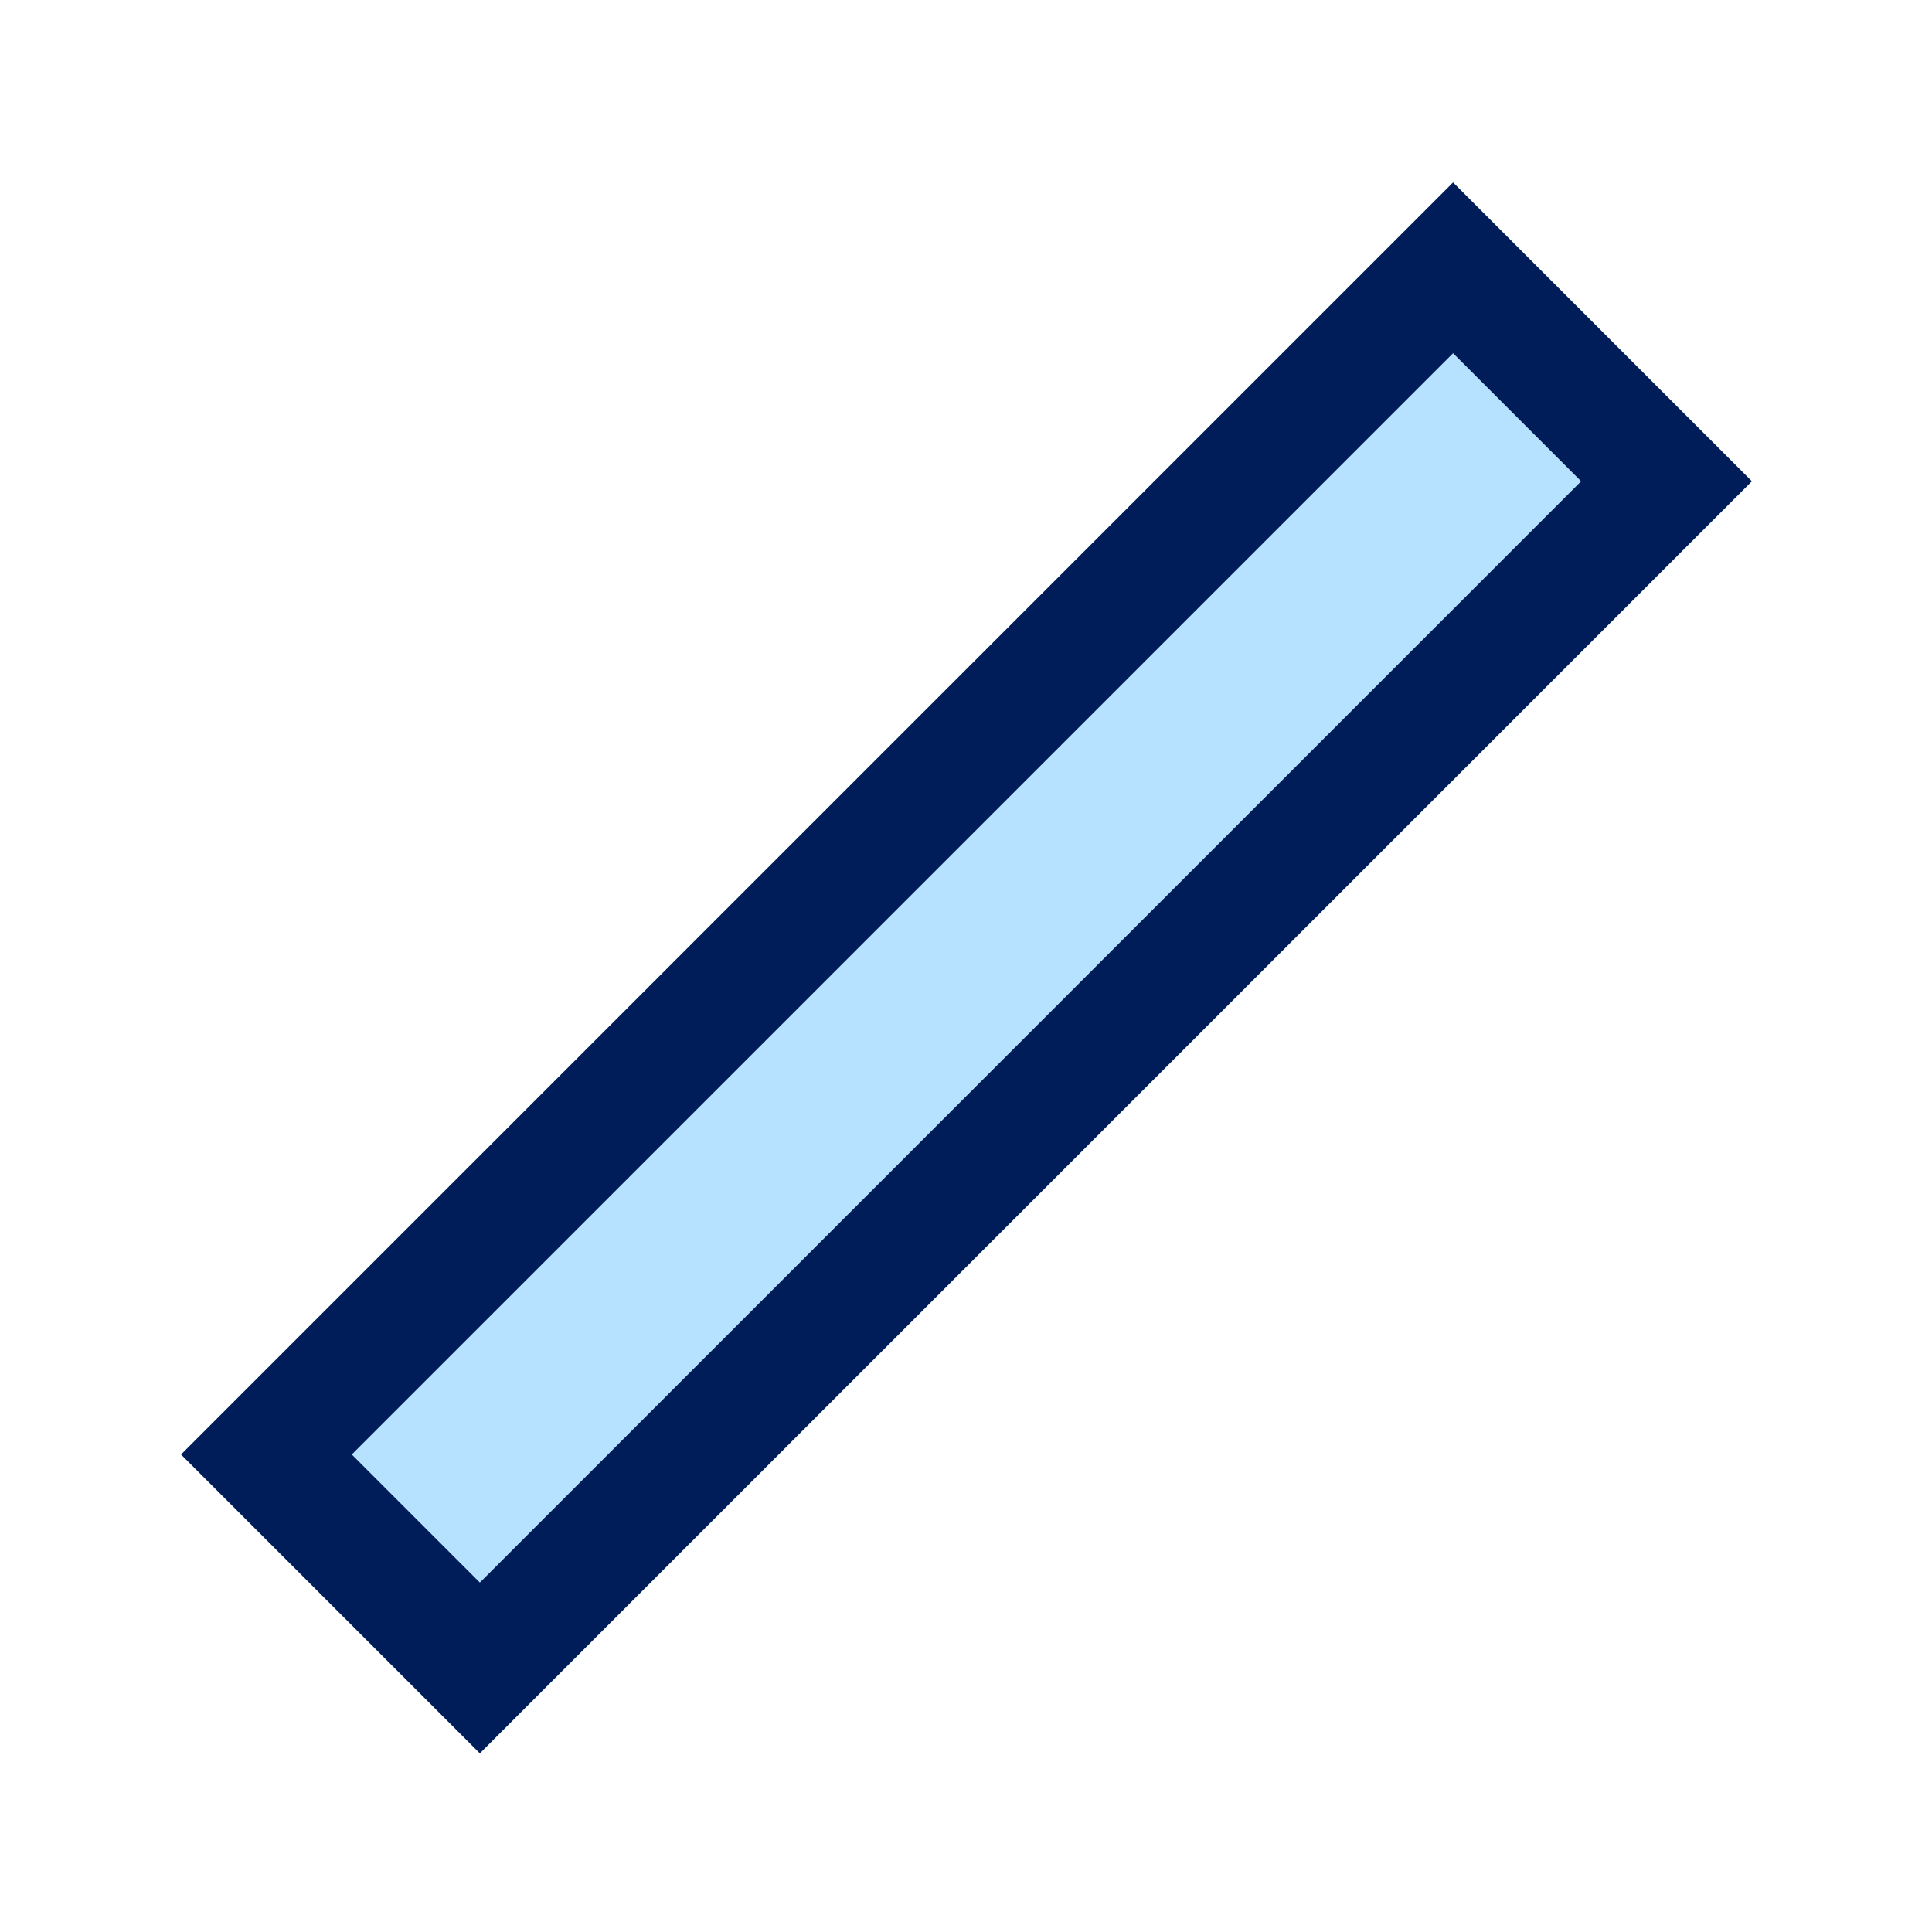
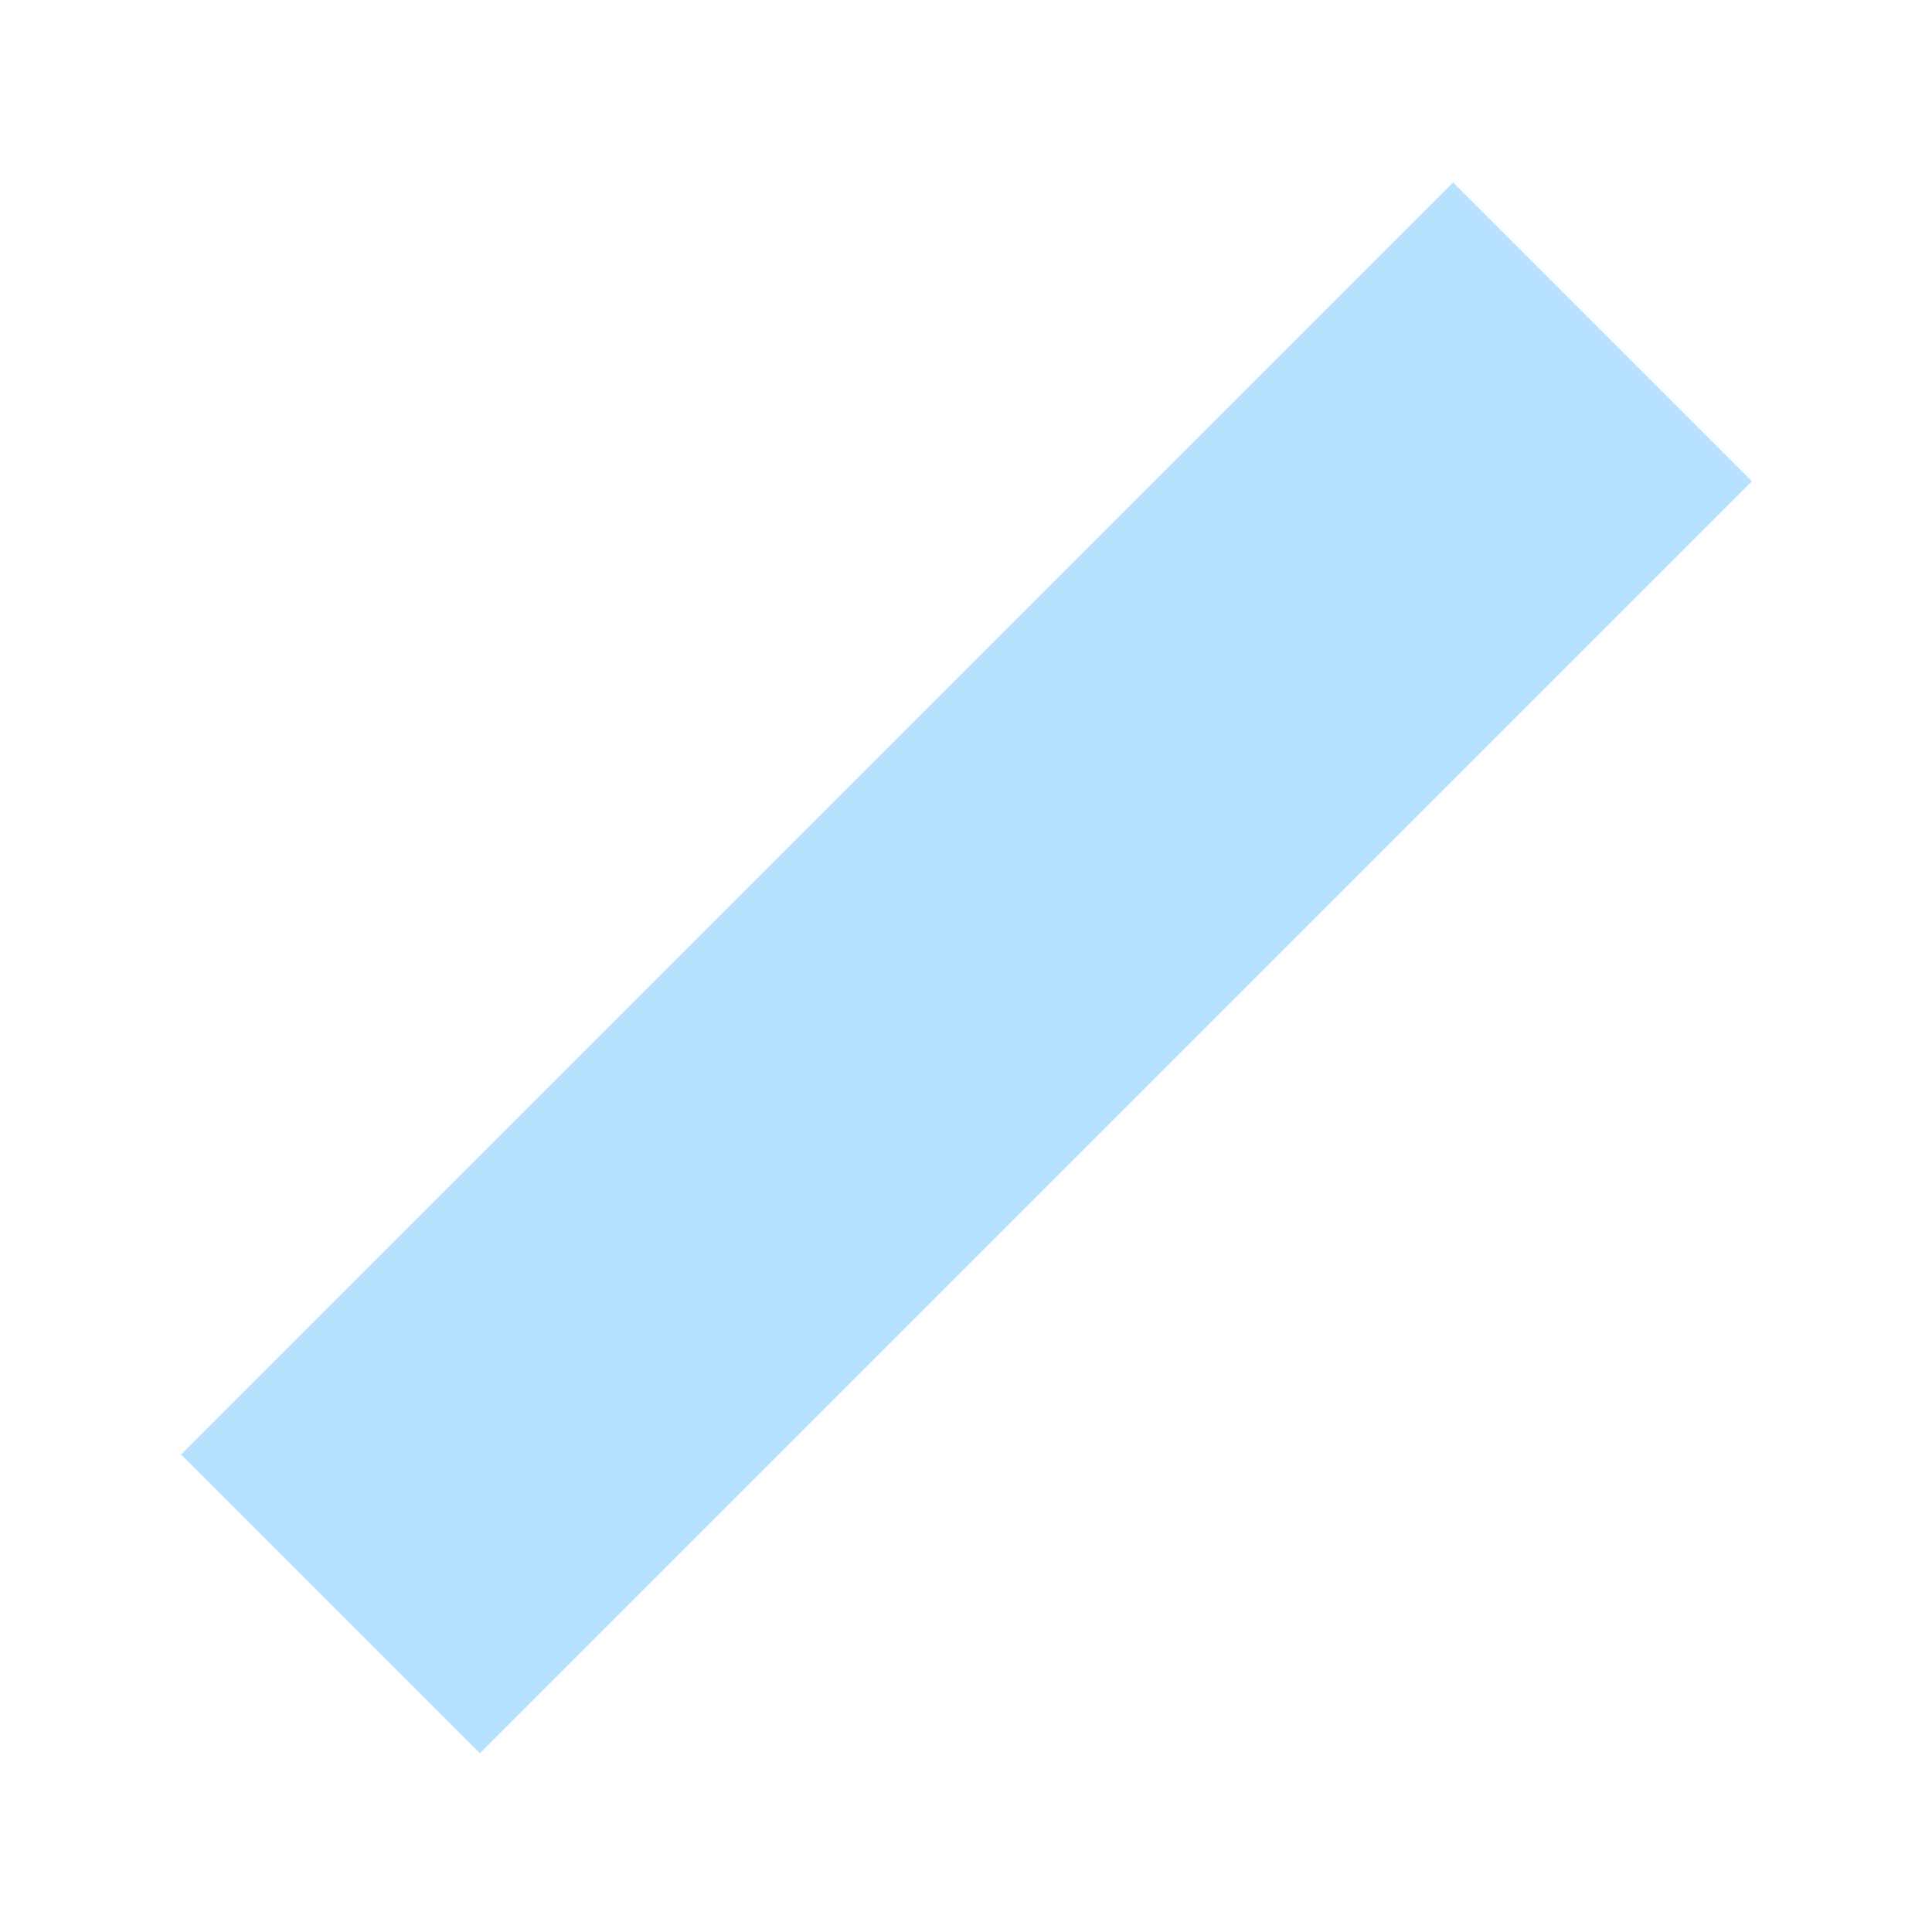
<svg xmlns="http://www.w3.org/2000/svg" width="32" height="32" id="screenshot-2274f55a-3db1-80e1-8006-643033dc2af5" viewBox="0 0 32 32" fill="none" version="1.1">
  <g id="shape-2274f55a-3db1-80e1-8006-643033dc2af5" rx="0" ry="0">
    <g id="shape-3624a176-cc7b-80b4-8006-64247ebf372f" style="opacity: 1;">
      <g class="fills" id="fills-3624a176-cc7b-80b4-8006-64247ebf372f">
-         <rect rx="0" ry="0" x="0" y="0" transform="matrix(1, 0, 0, 1, 0, 0)" width="32" height="32" />
-       </g>
+         </g>
    </g>
    <g id="shape-3624a176-cc7b-80b4-8006-64234e1da59d">
      <g class="fills" id="fills-3624a176-cc7b-80b4-8006-64234e1da59d">
        <rect rx="0" ry="0" x="1.111" y="12.531" transform="matrix(0.707, -0.707, 0.707, 0.707, -6.646, 16.017)" width="29.8" height="7" style="fill: rgb(183, 226, 255); fill-opacity: 1;" />
      </g>
      <g id="strokes-4b4e3f8a-c2bd-80df-8006-64351f3589a7-3624a176-cc7b-80b4-8006-64234e1da59d" class="strokes">
        <g class="inner-stroke-shape" transform="matrix(0.707, -0.707, 0.707, 0.707, -6.646, 16.017)">
          <defs>
            <clipPath id="inner-stroke-render-3-3624a176-cc7b-80b4-8006-64234e1da59d-0">
              <use href="#stroke-shape-render-3-3624a176-cc7b-80b4-8006-64234e1da59d-0" />
            </clipPath>
-             <rect rx="0" ry="0" x="1.111" y="12.531" width="29.8" height="7" id="stroke-shape-render-3-3624a176-cc7b-80b4-8006-64234e1da59d-0" style="fill: none; stroke-width: 4; stroke: rgb(0, 29, 89); stroke-opacity: 1;" />
          </defs>
          <use href="#stroke-shape-render-3-3624a176-cc7b-80b4-8006-64234e1da59d-0" clip-path="url('#inner-stroke-render-3-3624a176-cc7b-80b4-8006-64234e1da59d-0')" />
        </g>
      </g>
    </g>
  </g>
</svg>